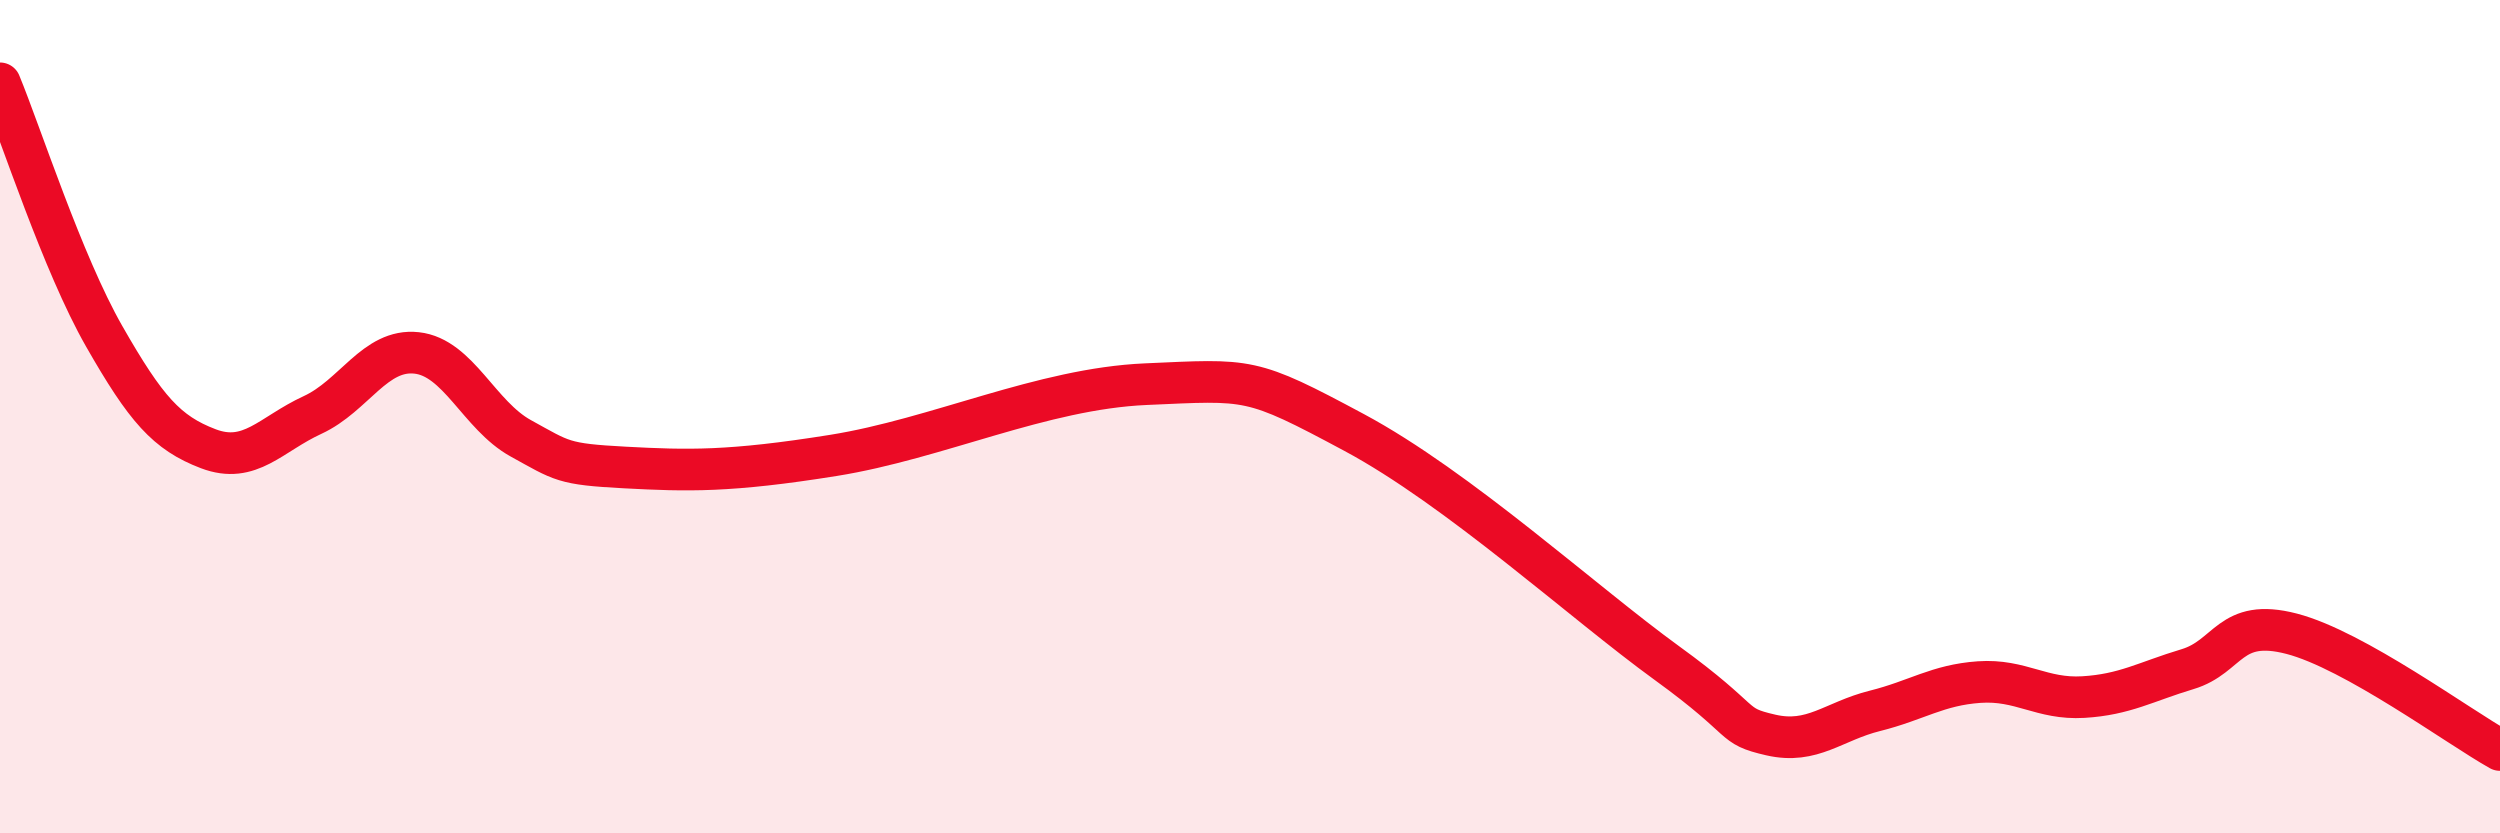
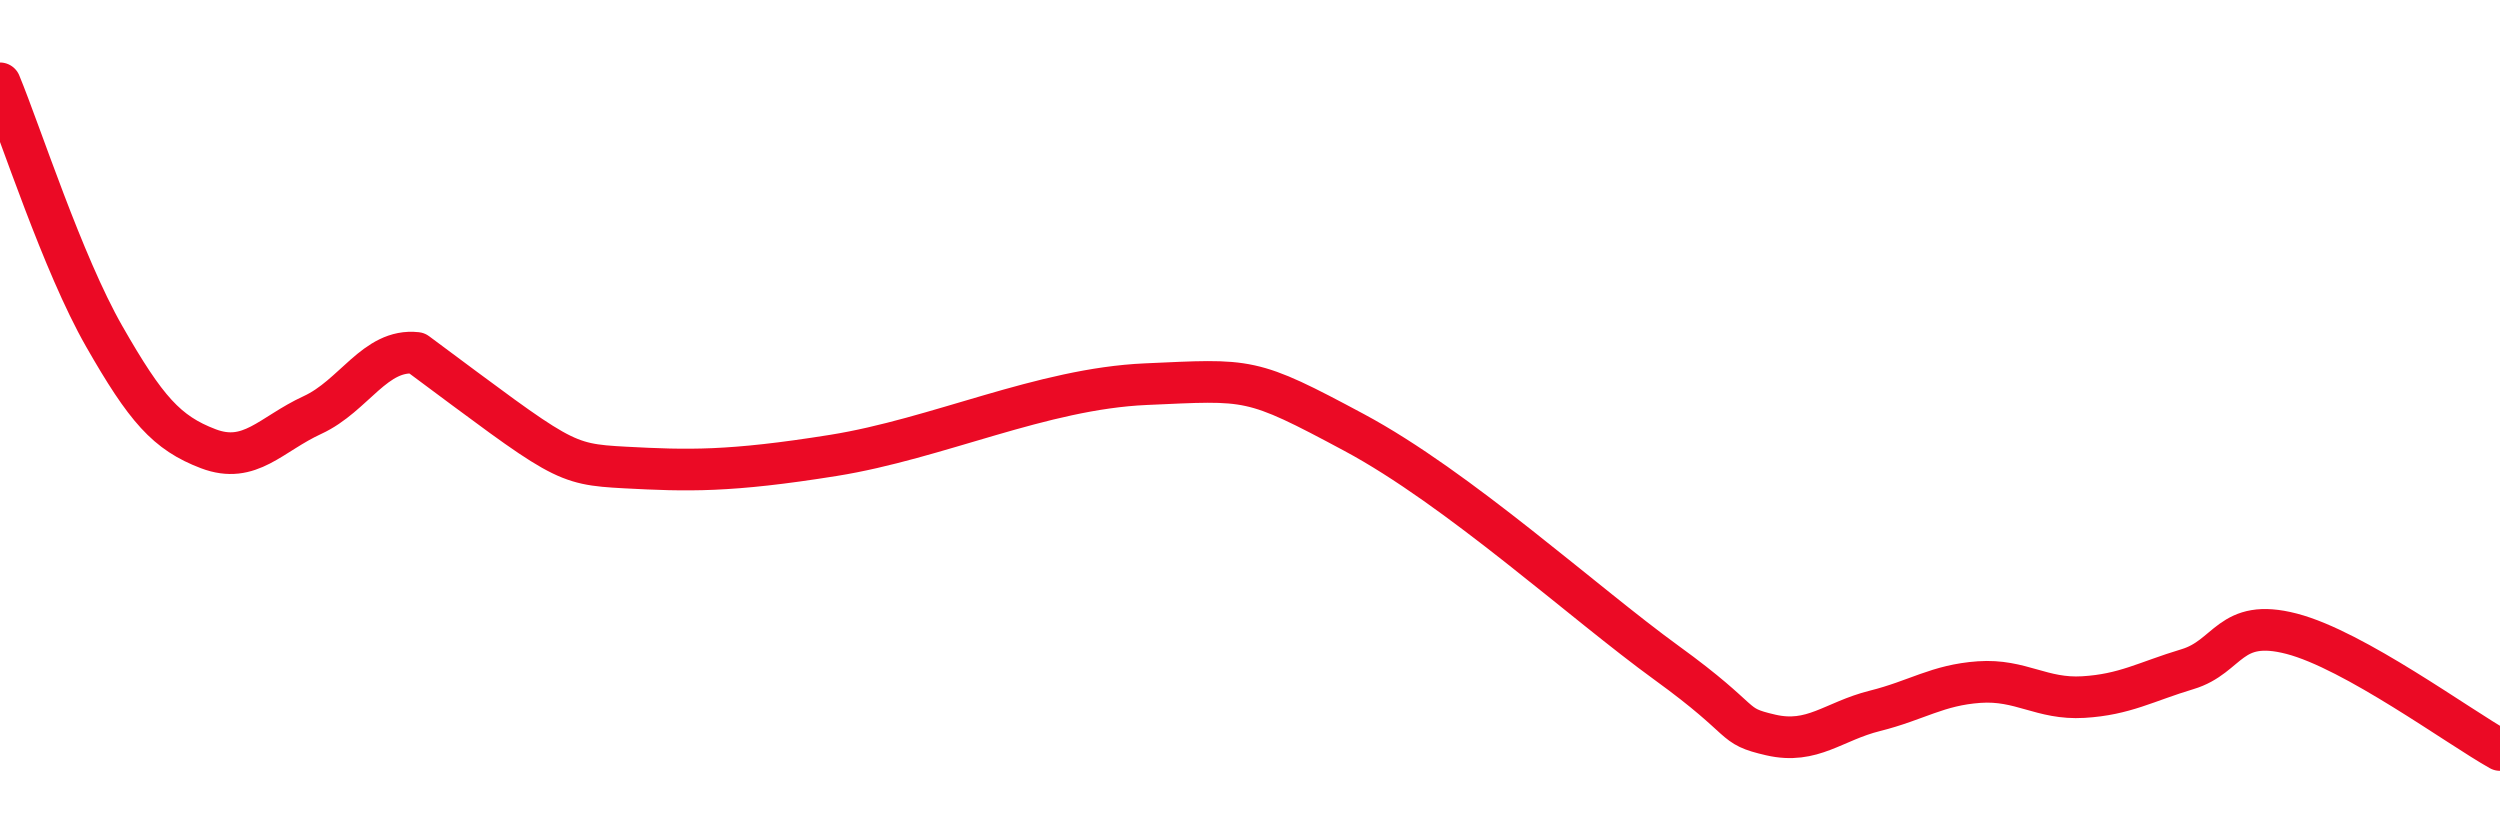
<svg xmlns="http://www.w3.org/2000/svg" width="60" height="20" viewBox="0 0 60 20">
-   <path d="M 0,2 C 0.5,3.21 1.5,6.32 2.5,8.07 C 3.5,9.82 4,10.39 5,10.77 C 6,11.15 6.5,10.42 7.5,9.96 C 8.5,9.5 9,8.36 10,8.47 C 11,8.58 11.5,9.97 12.5,10.52 C 13.5,11.07 13.5,11.14 15,11.22 C 16.5,11.3 17.5,11.33 20,10.93 C 22.5,10.53 25,9.33 27.5,9.22 C 30,9.11 30,9.04 32.5,10.38 C 35,11.72 38,14.46 40,15.91 C 42,17.36 41.5,17.41 42.5,17.64 C 43.5,17.87 44,17.31 45,17.06 C 46,16.81 46.5,16.44 47.5,16.37 C 48.5,16.3 49,16.79 50,16.73 C 51,16.67 51.5,16.36 52.5,16.06 C 53.5,15.76 53.5,14.82 55,15.21 C 56.5,15.6 59,17.44 60,18L60 20L0 20Z" fill="#EB0A25" opacity="0.1" stroke-linecap="round" stroke-linejoin="round" />
-   <path d="M 0,2 C 0.5,3.21 1.5,6.32 2.5,8.07 C 3.5,9.82 4,10.39 5,10.77 C 6,11.15 6.5,10.42 7.5,9.96 C 8.5,9.5 9,8.36 10,8.47 C 11,8.58 11.5,9.97 12.5,10.52 C 13.5,11.07 13.5,11.14 15,11.22 C 16.5,11.3 17.5,11.33 20,10.93 C 22.5,10.53 25,9.33 27.5,9.22 C 30,9.11 30,9.04 32.5,10.38 C 35,11.72 38,14.46 40,15.91 C 42,17.36 41.5,17.41 42.5,17.64 C 43.5,17.87 44,17.31 45,17.06 C 46,16.81 46.5,16.44 47.5,16.37 C 48.5,16.3 49,16.79 50,16.73 C 51,16.67 51.5,16.36 52.5,16.06 C 53.5,15.76 53.5,14.82 55,15.21 C 56.5,15.6 59,17.44 60,18" stroke="#EB0A25" stroke-width="1" fill="none" stroke-linecap="round" stroke-linejoin="round" />
+   <path d="M 0,2 C 0.5,3.21 1.5,6.32 2.5,8.07 C 3.5,9.82 4,10.39 5,10.77 C 6,11.15 6.5,10.42 7.5,9.96 C 8.5,9.5 9,8.36 10,8.47 C 13.5,11.07 13.5,11.14 15,11.22 C 16.5,11.3 17.5,11.33 20,10.93 C 22.5,10.53 25,9.33 27.5,9.22 C 30,9.11 30,9.04 32.5,10.38 C 35,11.72 38,14.46 40,15.91 C 42,17.36 41.5,17.41 42.5,17.64 C 43.5,17.87 44,17.31 45,17.06 C 46,16.81 46.5,16.44 47.5,16.37 C 48.5,16.3 49,16.79 50,16.73 C 51,16.67 51.5,16.36 52.5,16.06 C 53.5,15.76 53.5,14.82 55,15.21 C 56.5,15.6 59,17.44 60,18" stroke="#EB0A25" stroke-width="1" fill="none" stroke-linecap="round" stroke-linejoin="round" />
</svg>